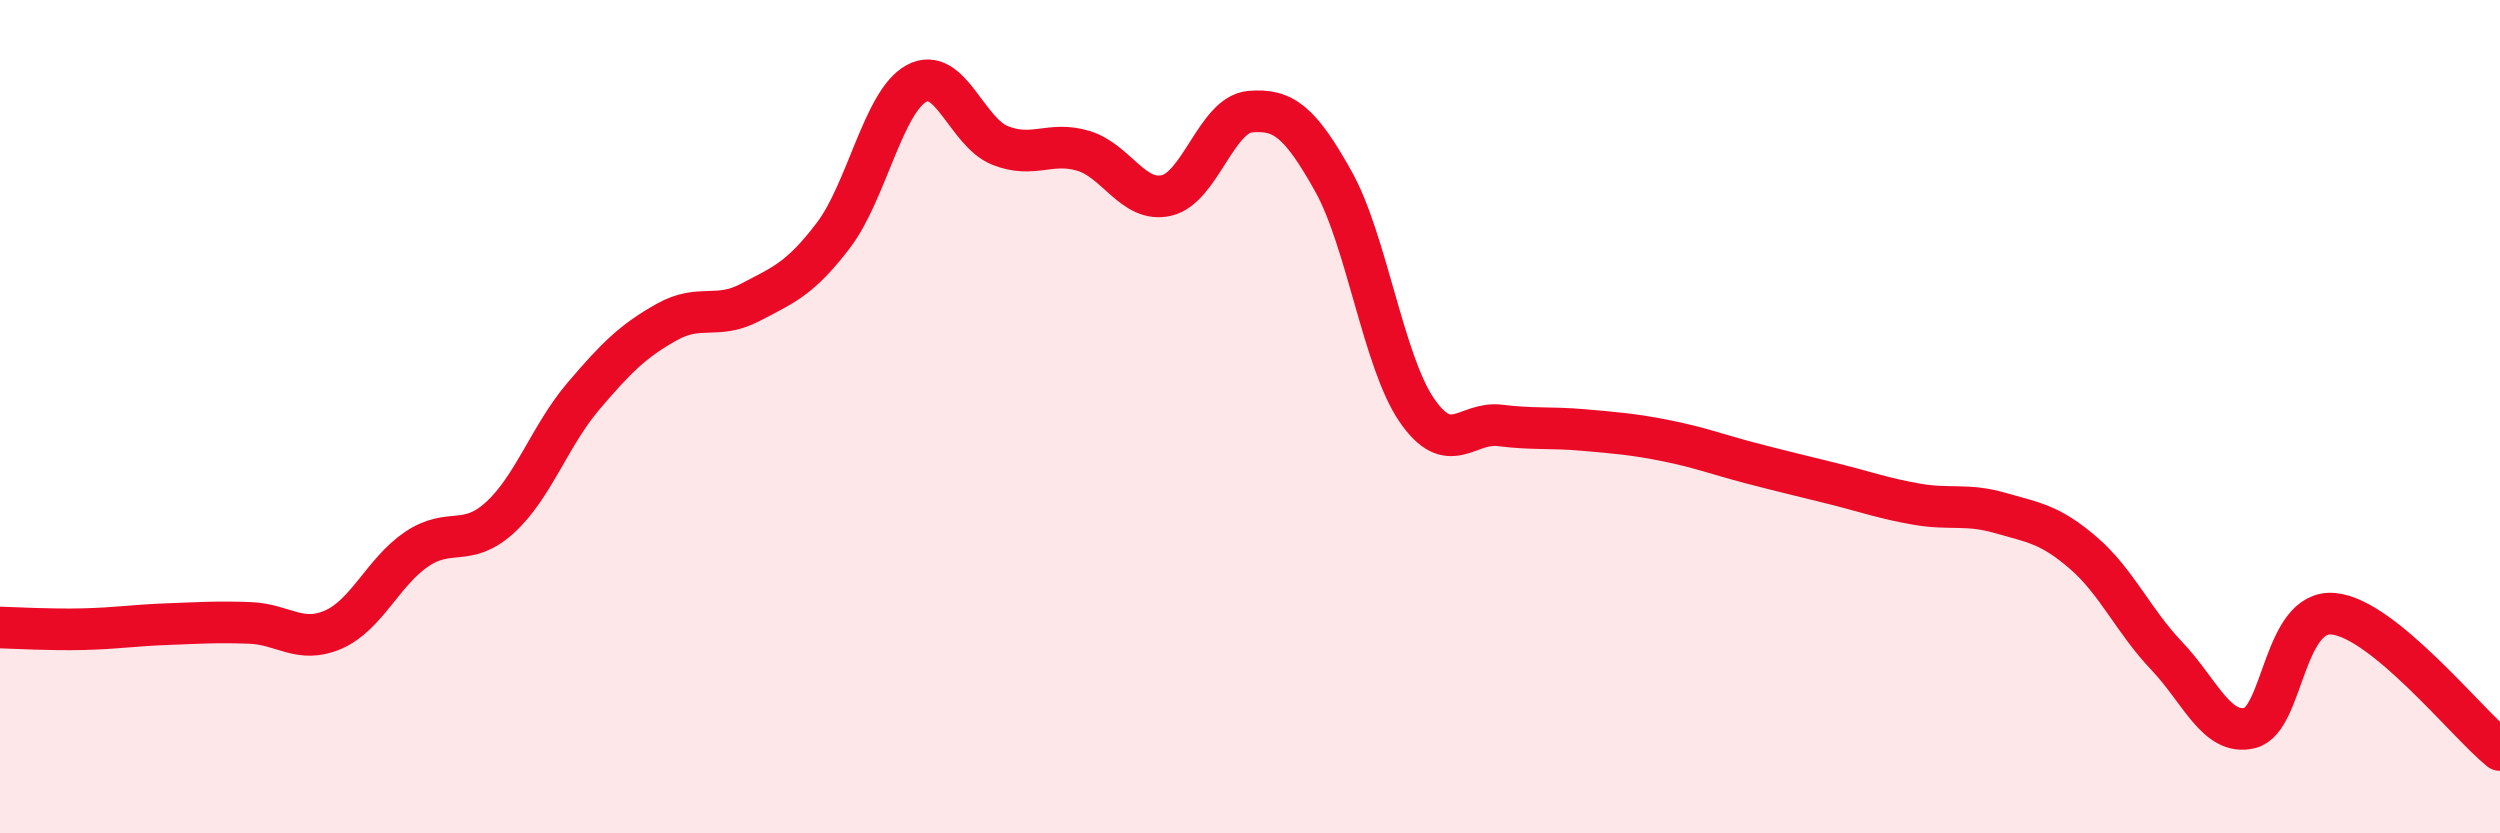
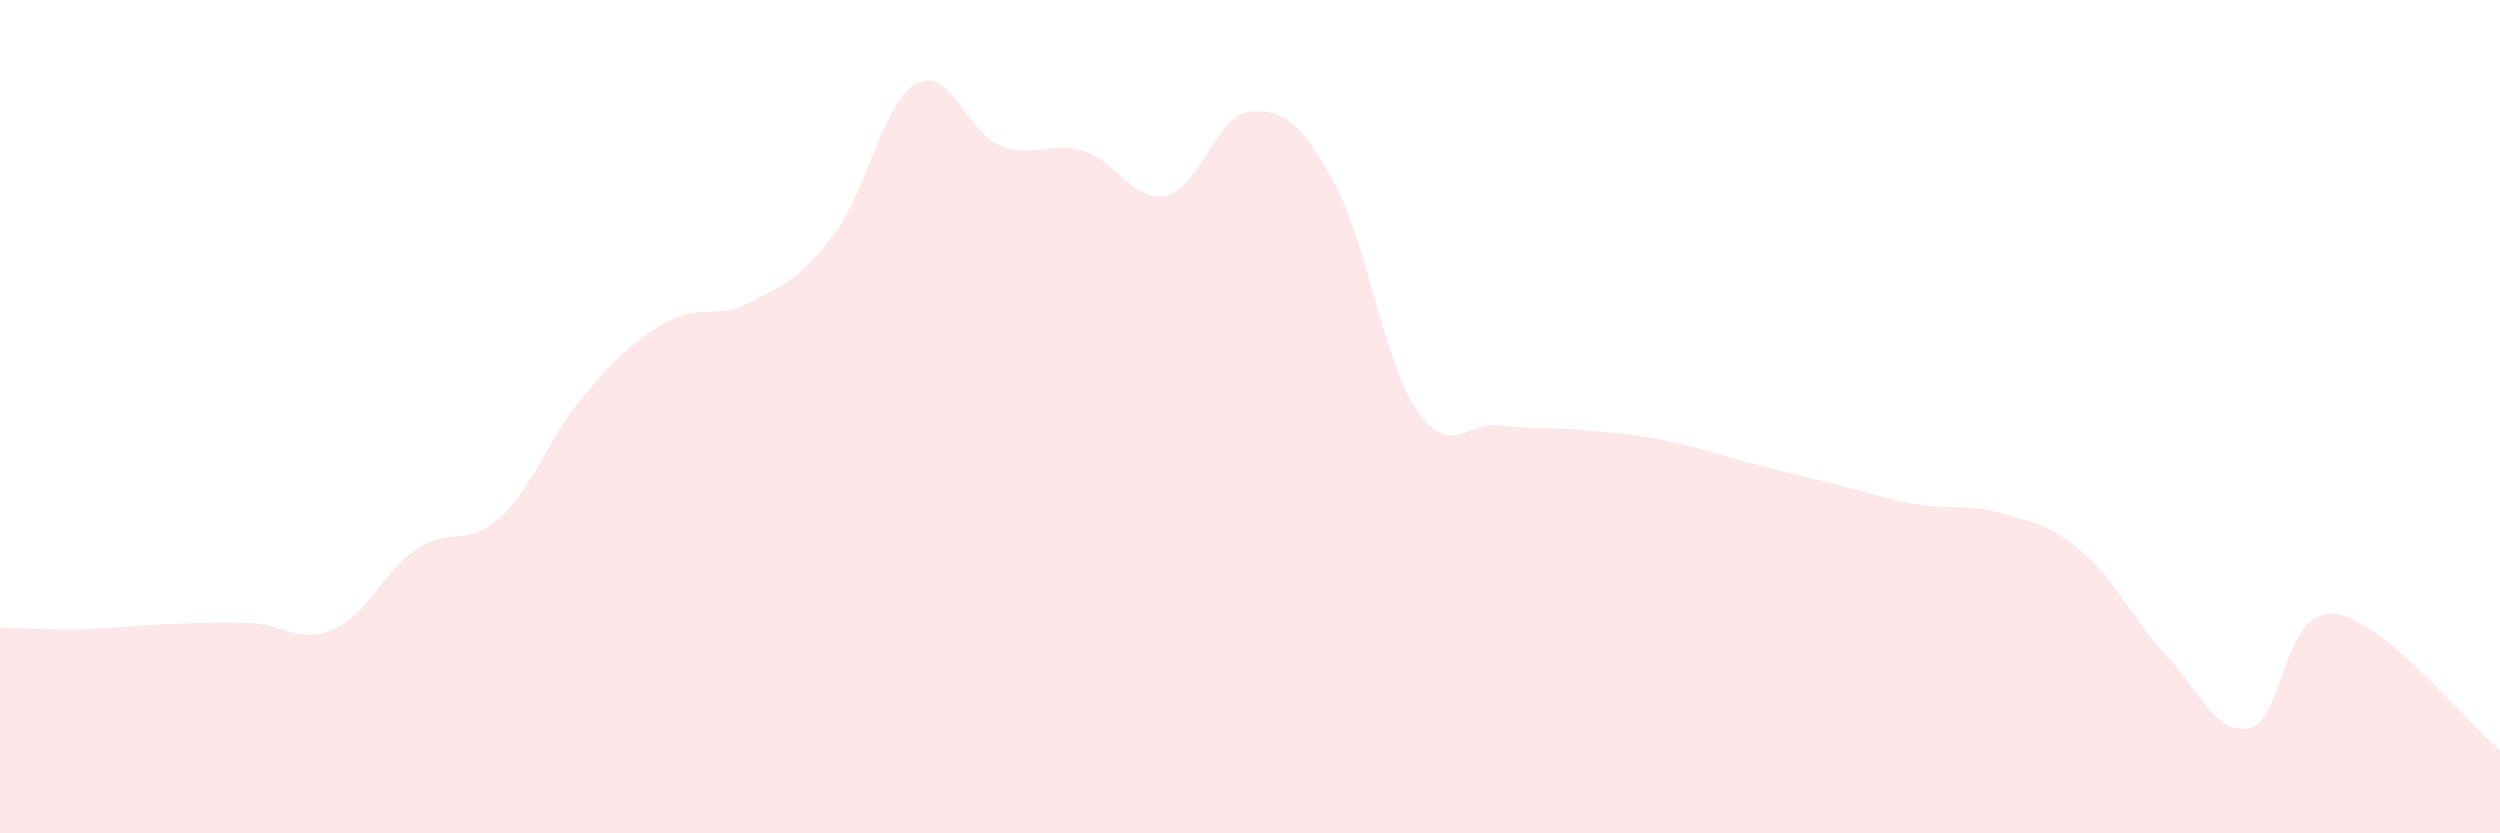
<svg xmlns="http://www.w3.org/2000/svg" width="60" height="20" viewBox="0 0 60 20">
  <path d="M 0,15.06 C 0.4,15.07 1.2,15.12 2,15.1 C 2.8,15.08 3.2,15.01 4,14.98 C 4.8,14.95 5.2,14.92 6,14.95 C 6.8,14.98 7.2,15.46 8,15.11 C 8.8,14.76 9.2,13.72 10,13.18 C 10.8,12.64 11.2,13.15 12,12.42 C 12.8,11.69 13.2,10.45 14,9.51 C 14.8,8.57 15.2,8.18 16,7.73 C 16.8,7.28 17.2,7.68 18,7.26 C 18.8,6.84 19.2,6.7 20,5.65 C 20.8,4.6 21.2,2.43 22,2 C 22.8,1.57 23.2,3.17 24,3.49 C 24.8,3.81 25.2,3.38 26,3.62 C 26.8,3.86 27.2,4.88 28,4.69 C 28.8,4.5 29.2,2.75 30,2.68 C 30.8,2.61 31.2,2.92 32,4.35 C 32.8,5.78 33.2,8.67 34,9.84 C 34.8,11.01 35.2,10.11 36,10.21 C 36.8,10.31 37.2,10.25 38,10.32 C 38.8,10.39 39.2,10.42 40,10.58 C 40.8,10.74 41.2,10.9 42,11.11 C 42.8,11.32 43.2,11.41 44,11.61 C 44.8,11.81 45.2,11.96 46,12.1 C 46.8,12.24 47.2,12.08 48,12.31 C 48.8,12.54 49.2,12.58 50,13.27 C 50.8,13.96 51.2,14.9 52,15.74 C 52.8,16.58 53.2,17.67 54,17.47 C 54.8,17.27 54.8,14.62 56,14.73 C 57.2,14.84 59.2,17.35 60,18L60 20L0 20Z" fill="#EB0A25" opacity="0.1" stroke-linecap="round" stroke-linejoin="round" />
-   <path d="M 0,15.06 C 0.4,15.07 1.2,15.12 2,15.1 C 2.8,15.08 3.2,15.01 4,14.98 C 4.8,14.95 5.2,14.92 6,14.95 C 6.8,14.98 7.2,15.46 8,15.11 C 8.8,14.76 9.2,13.72 10,13.18 C 10.8,12.64 11.2,13.15 12,12.42 C 12.8,11.69 13.2,10.45 14,9.51 C 14.8,8.57 15.2,8.18 16,7.73 C 16.8,7.28 17.2,7.68 18,7.26 C 18.8,6.84 19.2,6.7 20,5.65 C 20.8,4.6 21.2,2.43 22,2 C 22.8,1.57 23.2,3.17 24,3.49 C 24.8,3.81 25.2,3.38 26,3.62 C 26.8,3.86 27.2,4.88 28,4.69 C 28.8,4.5 29.2,2.75 30,2.68 C 30.8,2.61 31.2,2.92 32,4.35 C 32.8,5.78 33.2,8.67 34,9.84 C 34.8,11.01 35.2,10.11 36,10.21 C 36.8,10.31 37.2,10.25 38,10.32 C 38.8,10.39 39.2,10.42 40,10.58 C 40.8,10.74 41.2,10.9 42,11.11 C 42.8,11.32 43.2,11.41 44,11.61 C 44.8,11.81 45.2,11.96 46,12.1 C 46.8,12.24 47.2,12.08 48,12.31 C 48.8,12.54 49.2,12.58 50,13.27 C 50.8,13.96 51.2,14.9 52,15.74 C 52.8,16.58 53.2,17.67 54,17.47 C 54.8,17.27 54.8,14.62 56,14.73 C 57.2,14.84 59.2,17.35 60,18" stroke="#EB0A25" stroke-width="1" fill="none" stroke-linecap="round" stroke-linejoin="round" />
</svg>